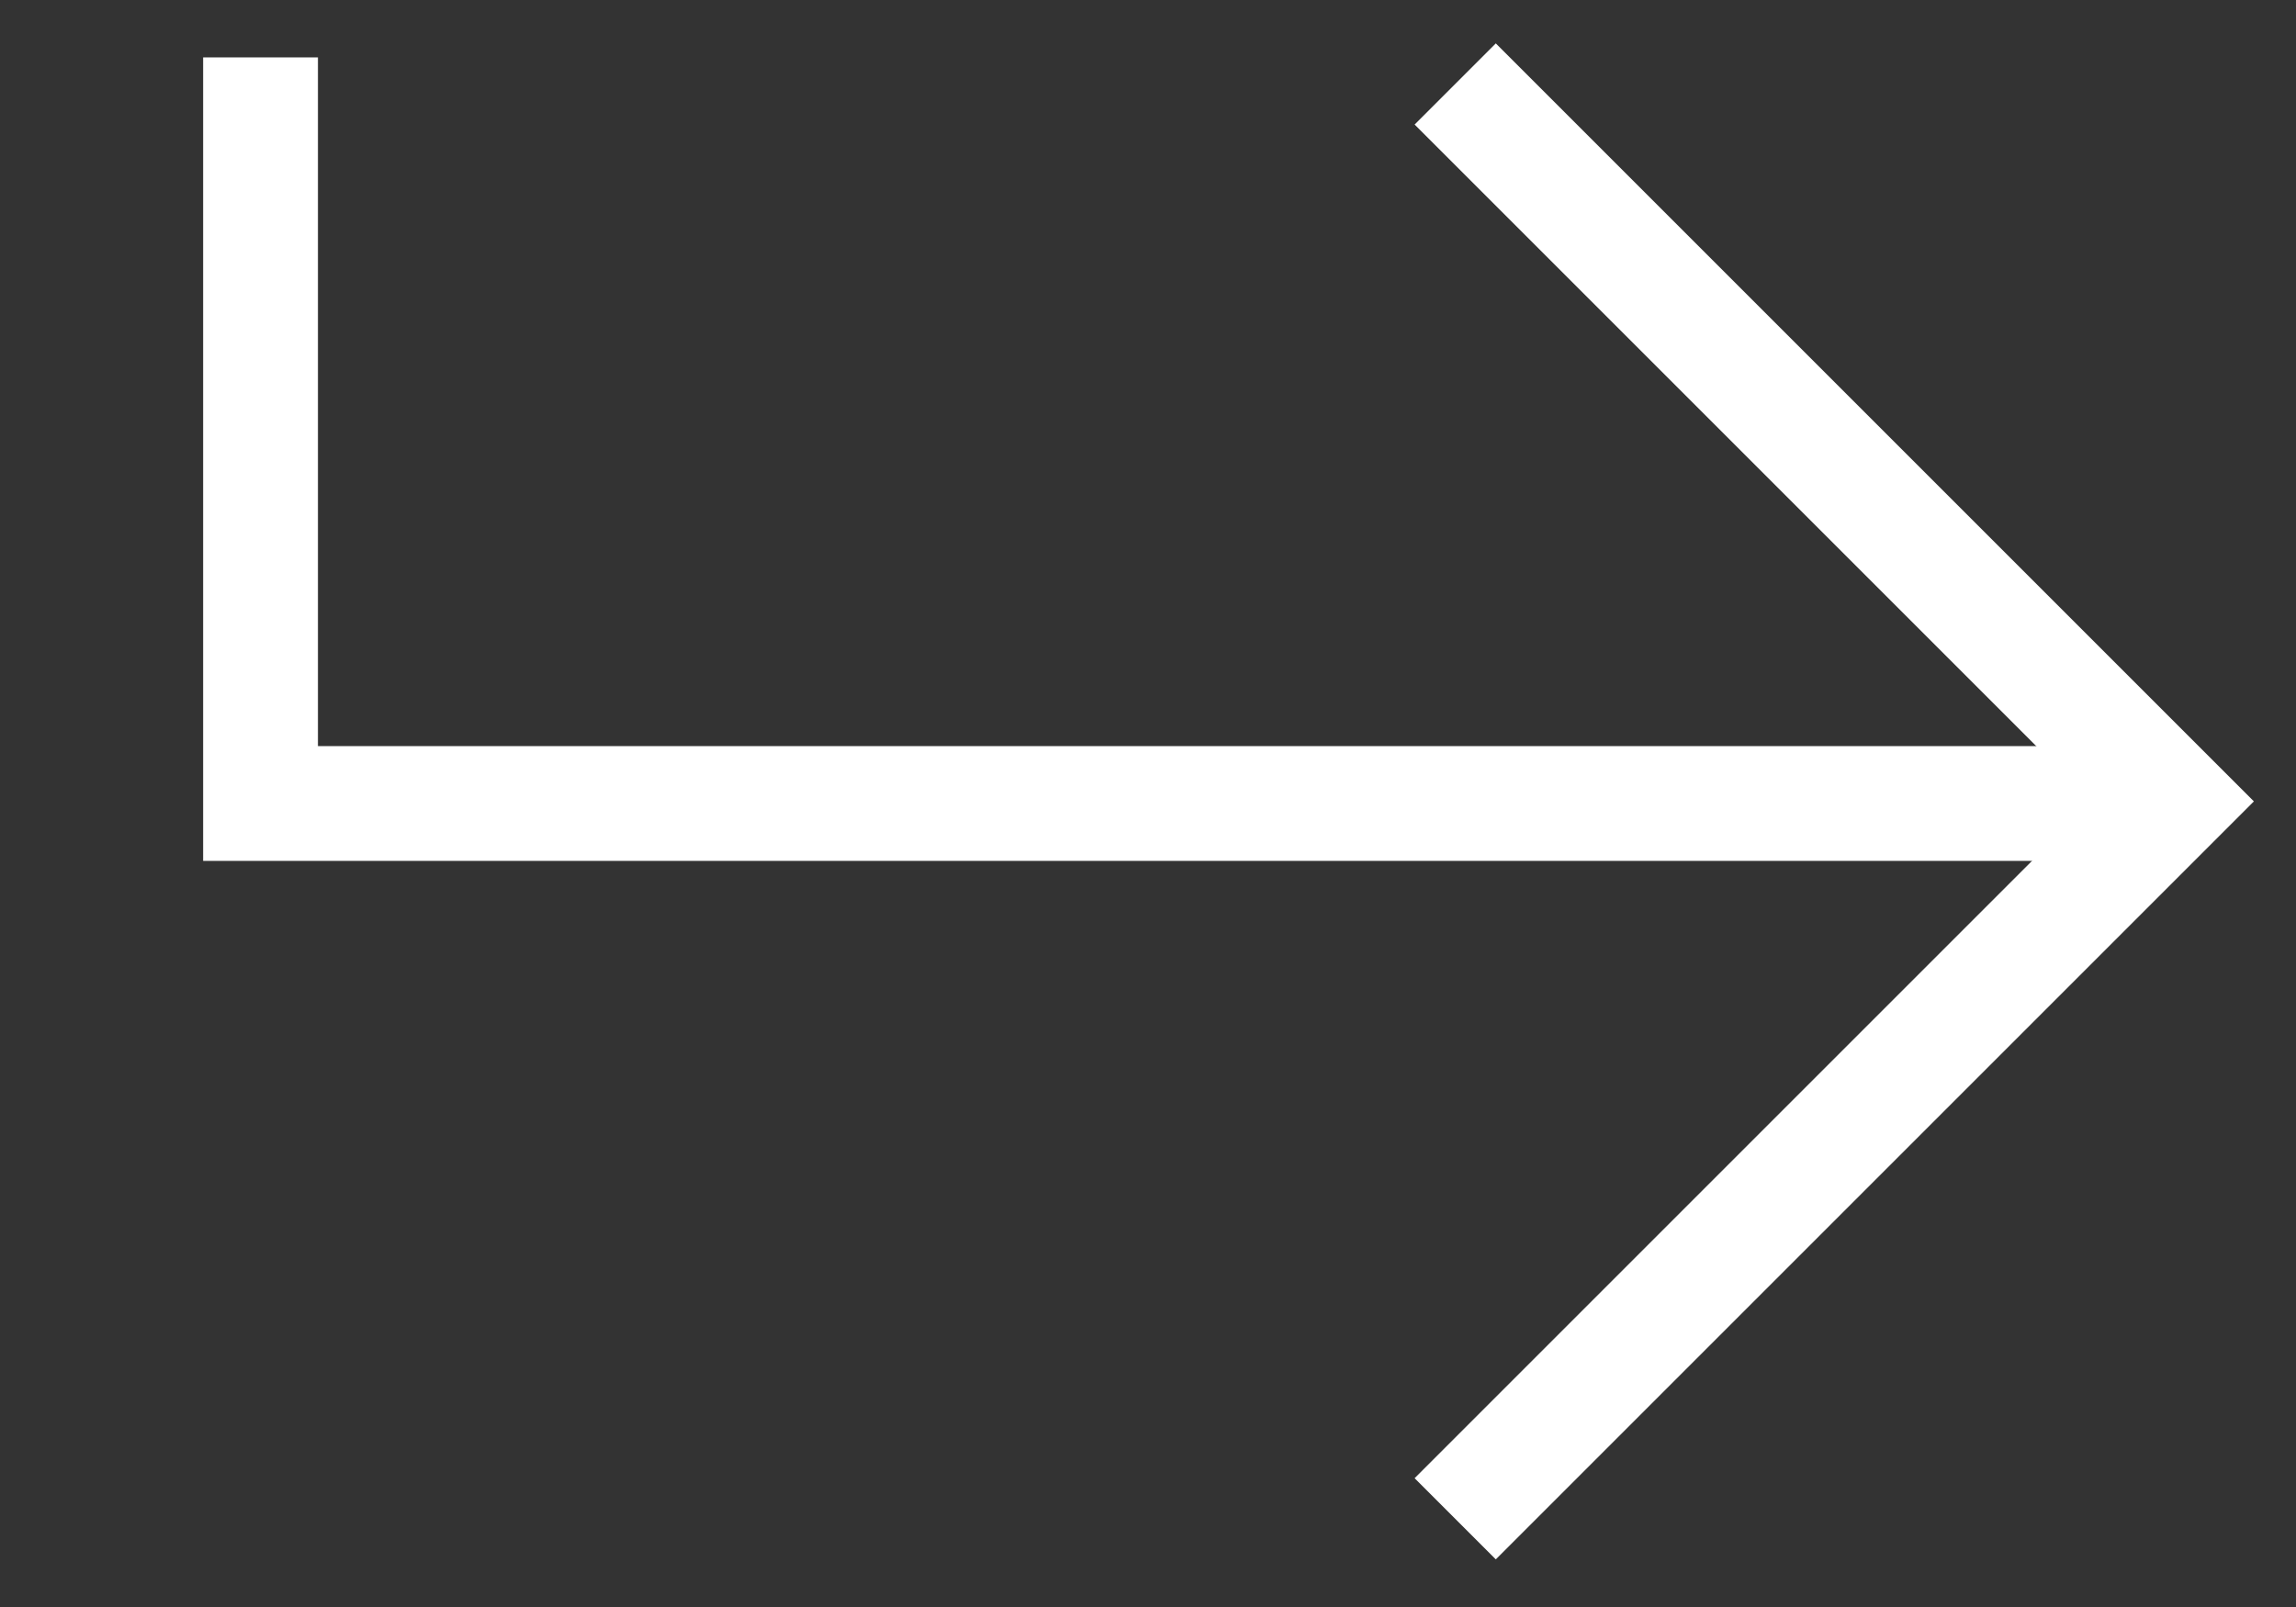
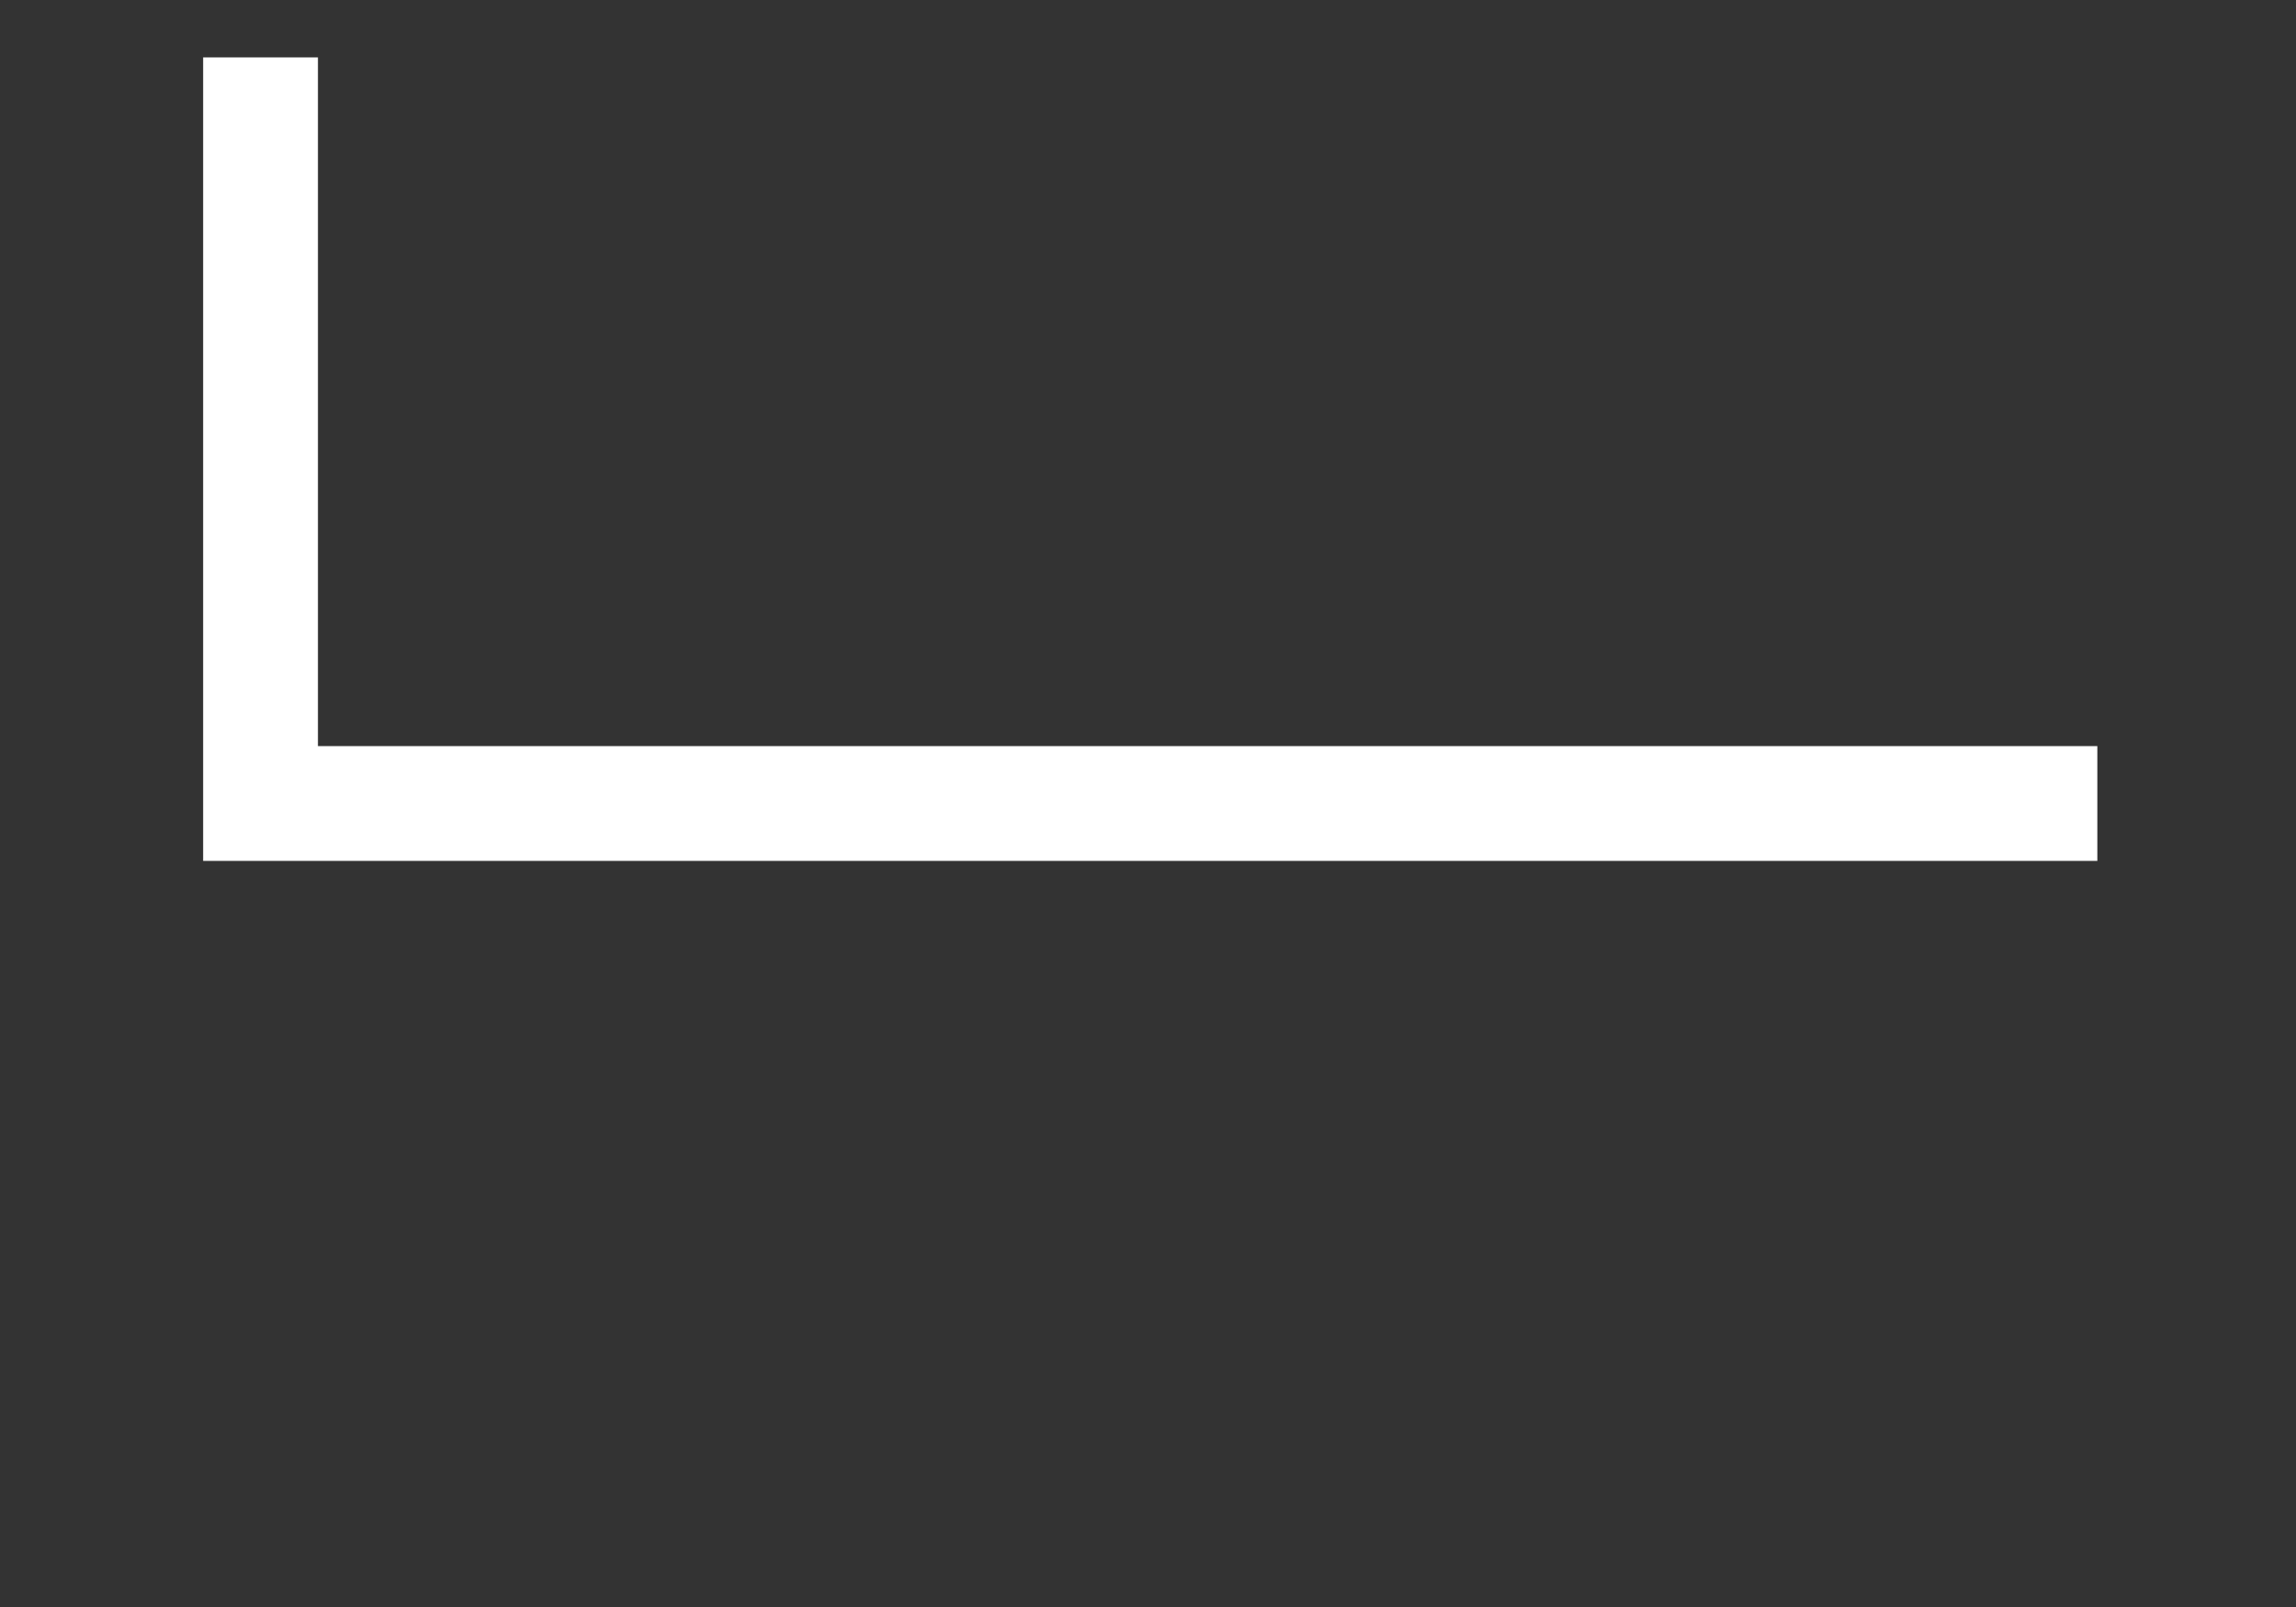
<svg xmlns="http://www.w3.org/2000/svg" width="40" height="28" viewBox="0 0 40 28" fill="none">
  <rect x="0" y="0" width="40" height="28" fill="#333333" stroke="none" />
  <path d="M4.539 1L4.539 14L36.539 14" stroke="white" stroke-width="2" />
-   <path d="M25.352 1.463L37.852 13.963L25.352 26.463" stroke="white" stroke-width="2" />
</svg>